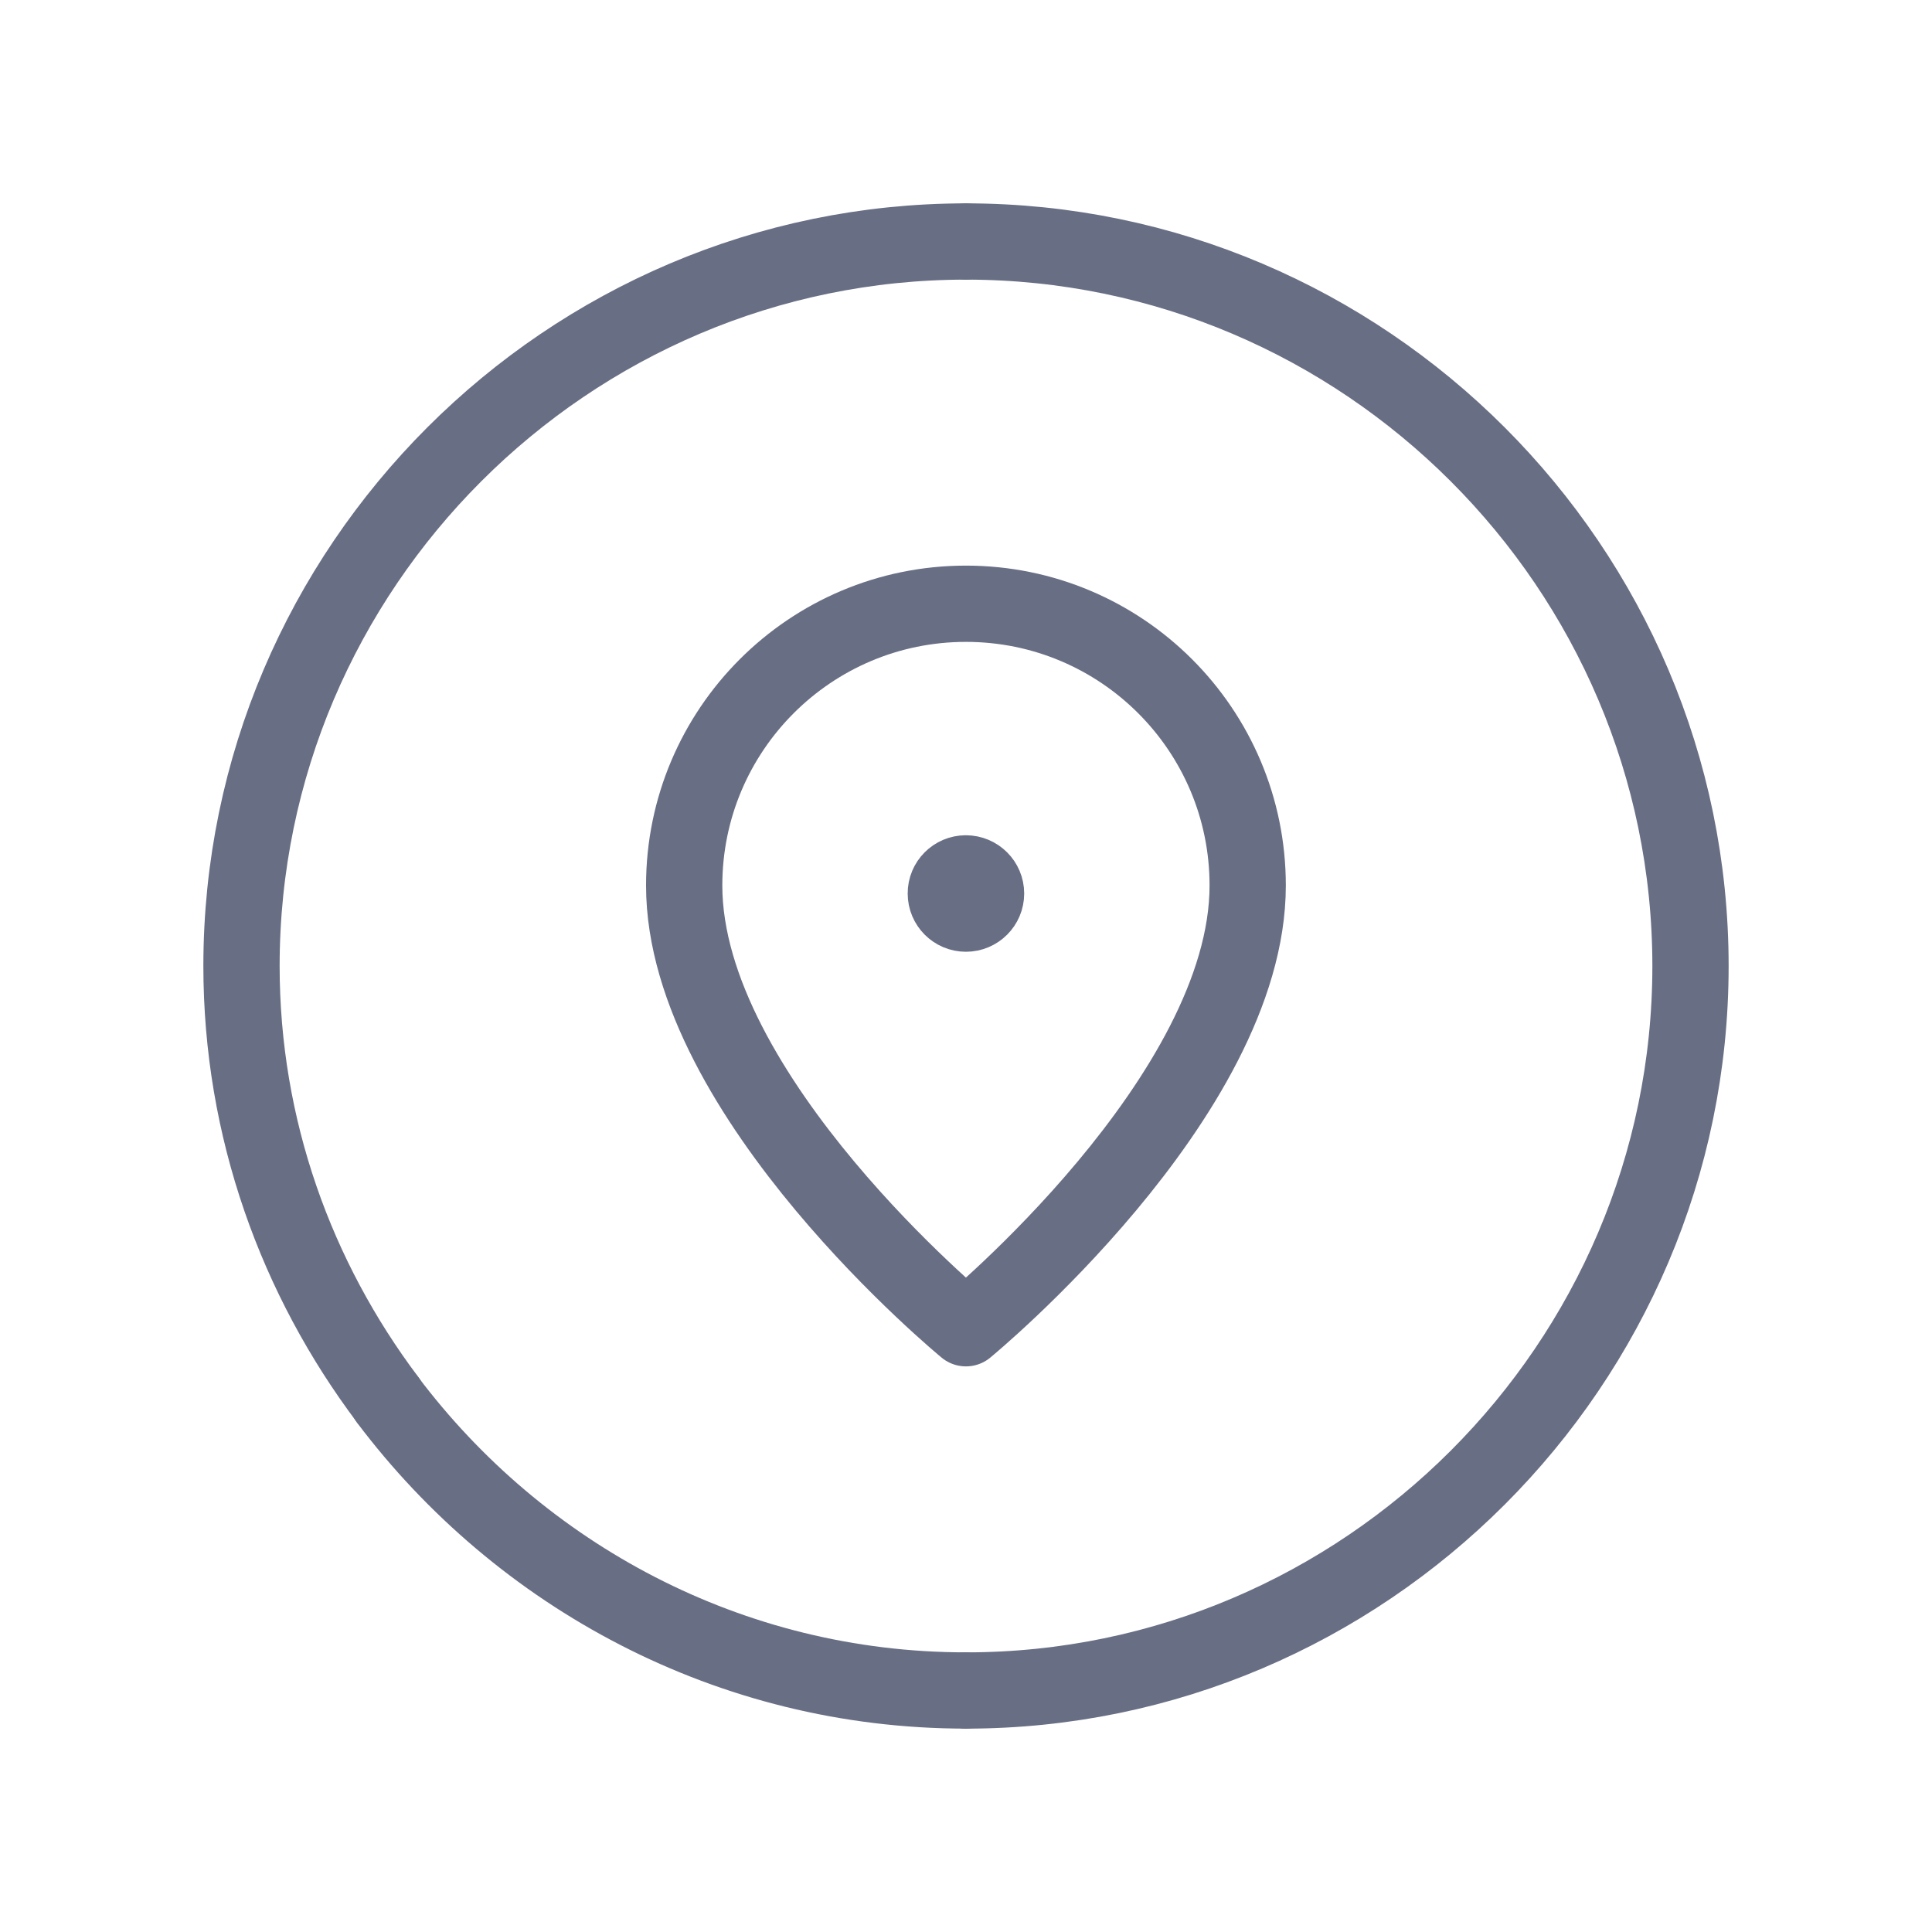
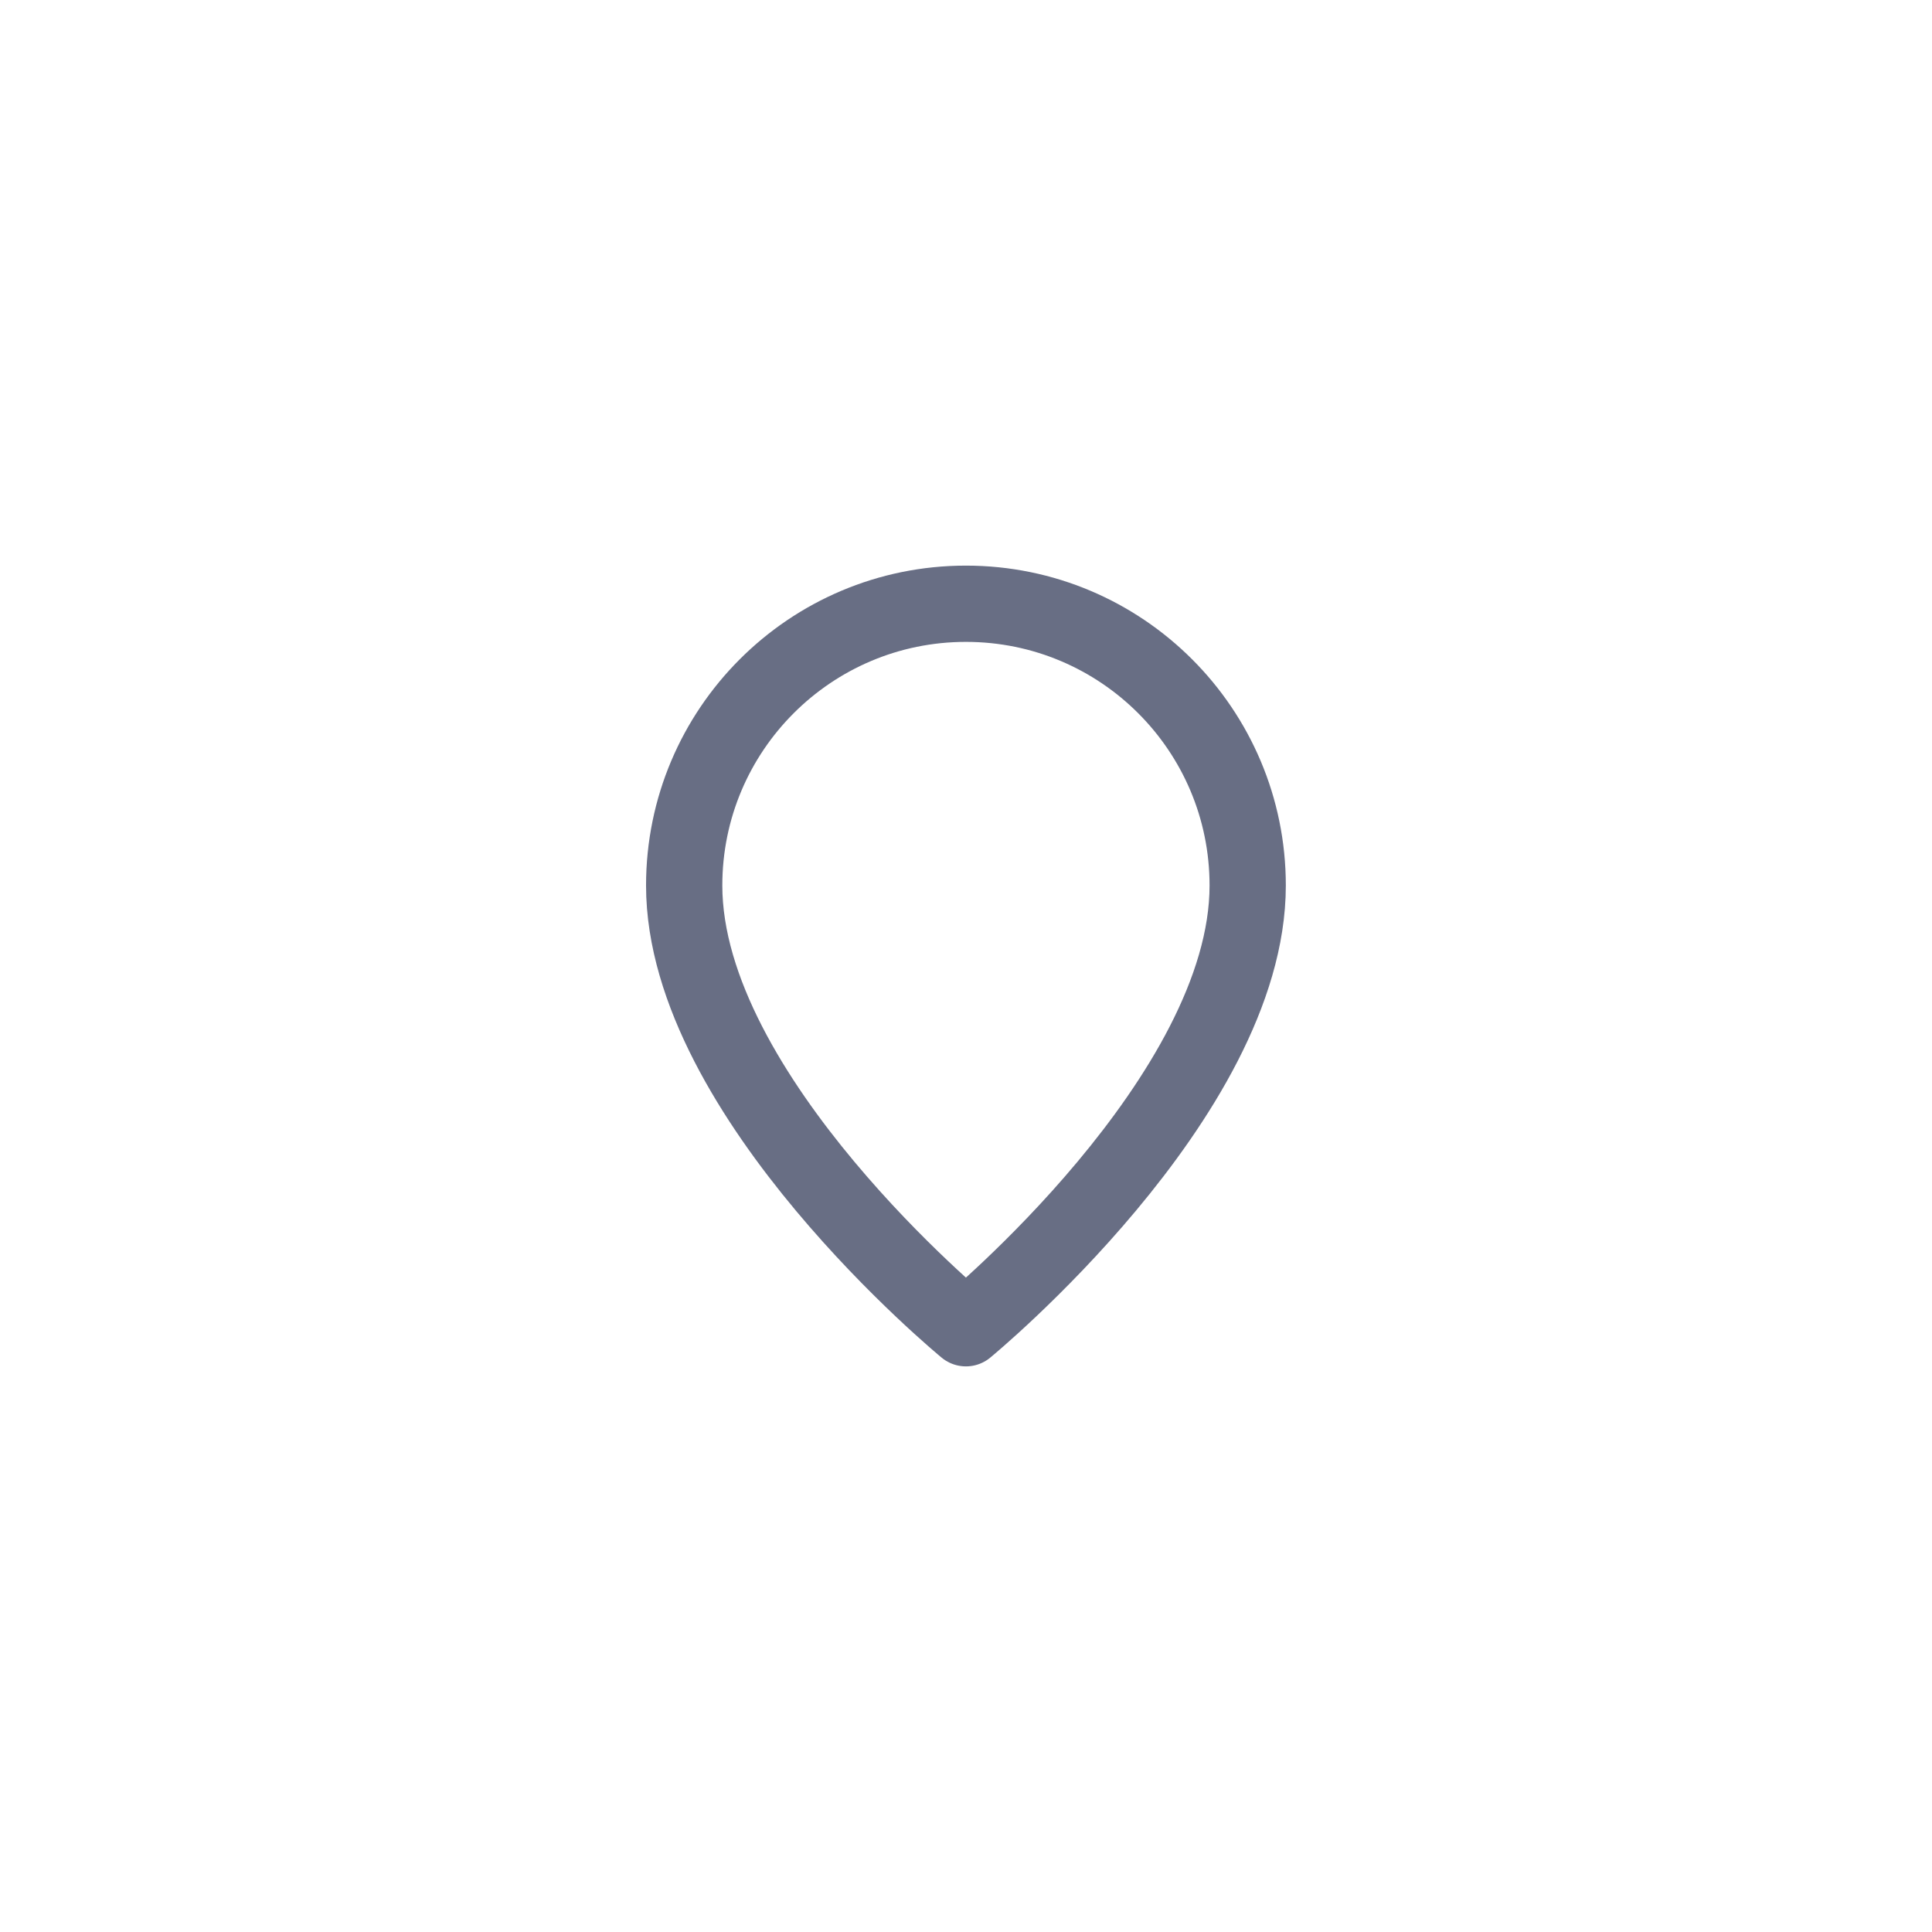
<svg xmlns="http://www.w3.org/2000/svg" width="76" height="76" viewBox="0 0 76 76" fill="none">
  <g opacity="0.7">
-     <path d="M38 66.5C53.675 66.5 66.5 53.675 66.5 38C66.5 22.325 53.675 9.5 38 9.5" stroke="#283050" stroke-width="3" stroke-linecap="round" stroke-linejoin="round" />
-     <path d="M37.992 66.499C28.71 66.499 20.454 61.983 15.242 55.06" stroke="#283050" stroke-width="3" stroke-linecap="round" stroke-linejoin="round" />
-     <path d="M15.251 55.062C11.66 50.293 9.5 44.394 9.5 38C9.5 22.325 22.325 9.5 38 9.5" stroke="#283050" stroke-width="3" stroke-linecap="round" stroke-linejoin="round" />
    <path fill-rule="evenodd" clip-rule="evenodd" d="M37.997 52.25C37.997 52.25 26.914 43.146 26.914 34.833C26.914 28.712 31.876 23.75 37.997 23.75C44.119 23.75 49.081 28.712 49.081 34.833C49.081 43.146 37.997 52.25 37.997 52.25Z" stroke="#283050" stroke-width="3" stroke-linecap="round" stroke-linejoin="round" />
-     <path d="M37.994 34.357C37.557 34.357 37.203 34.712 37.206 35.149C37.206 35.586 37.56 35.94 37.997 35.94C38.434 35.94 38.789 35.586 38.789 35.149C38.789 34.712 38.434 34.357 37.994 34.357" stroke="#283050" stroke-width="3" stroke-linecap="round" stroke-linejoin="round" />
  </g>
</svg>